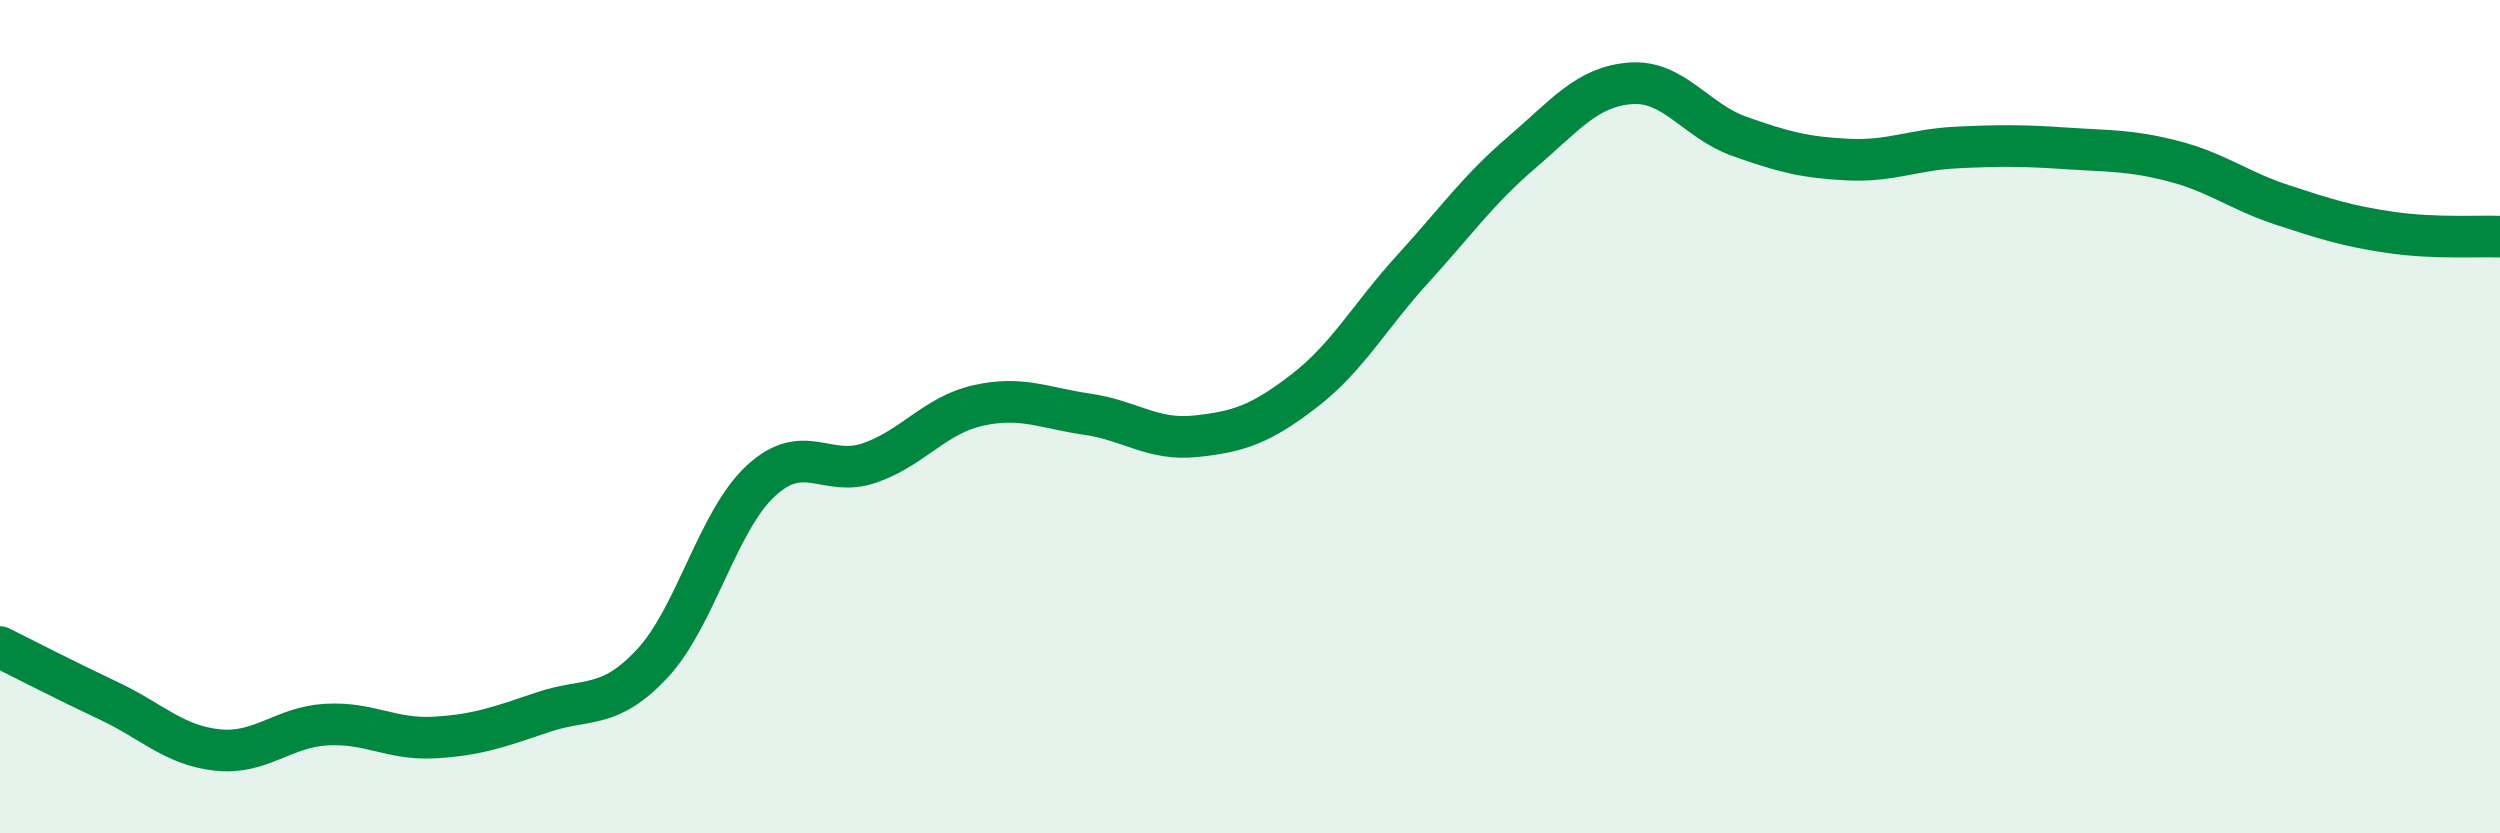
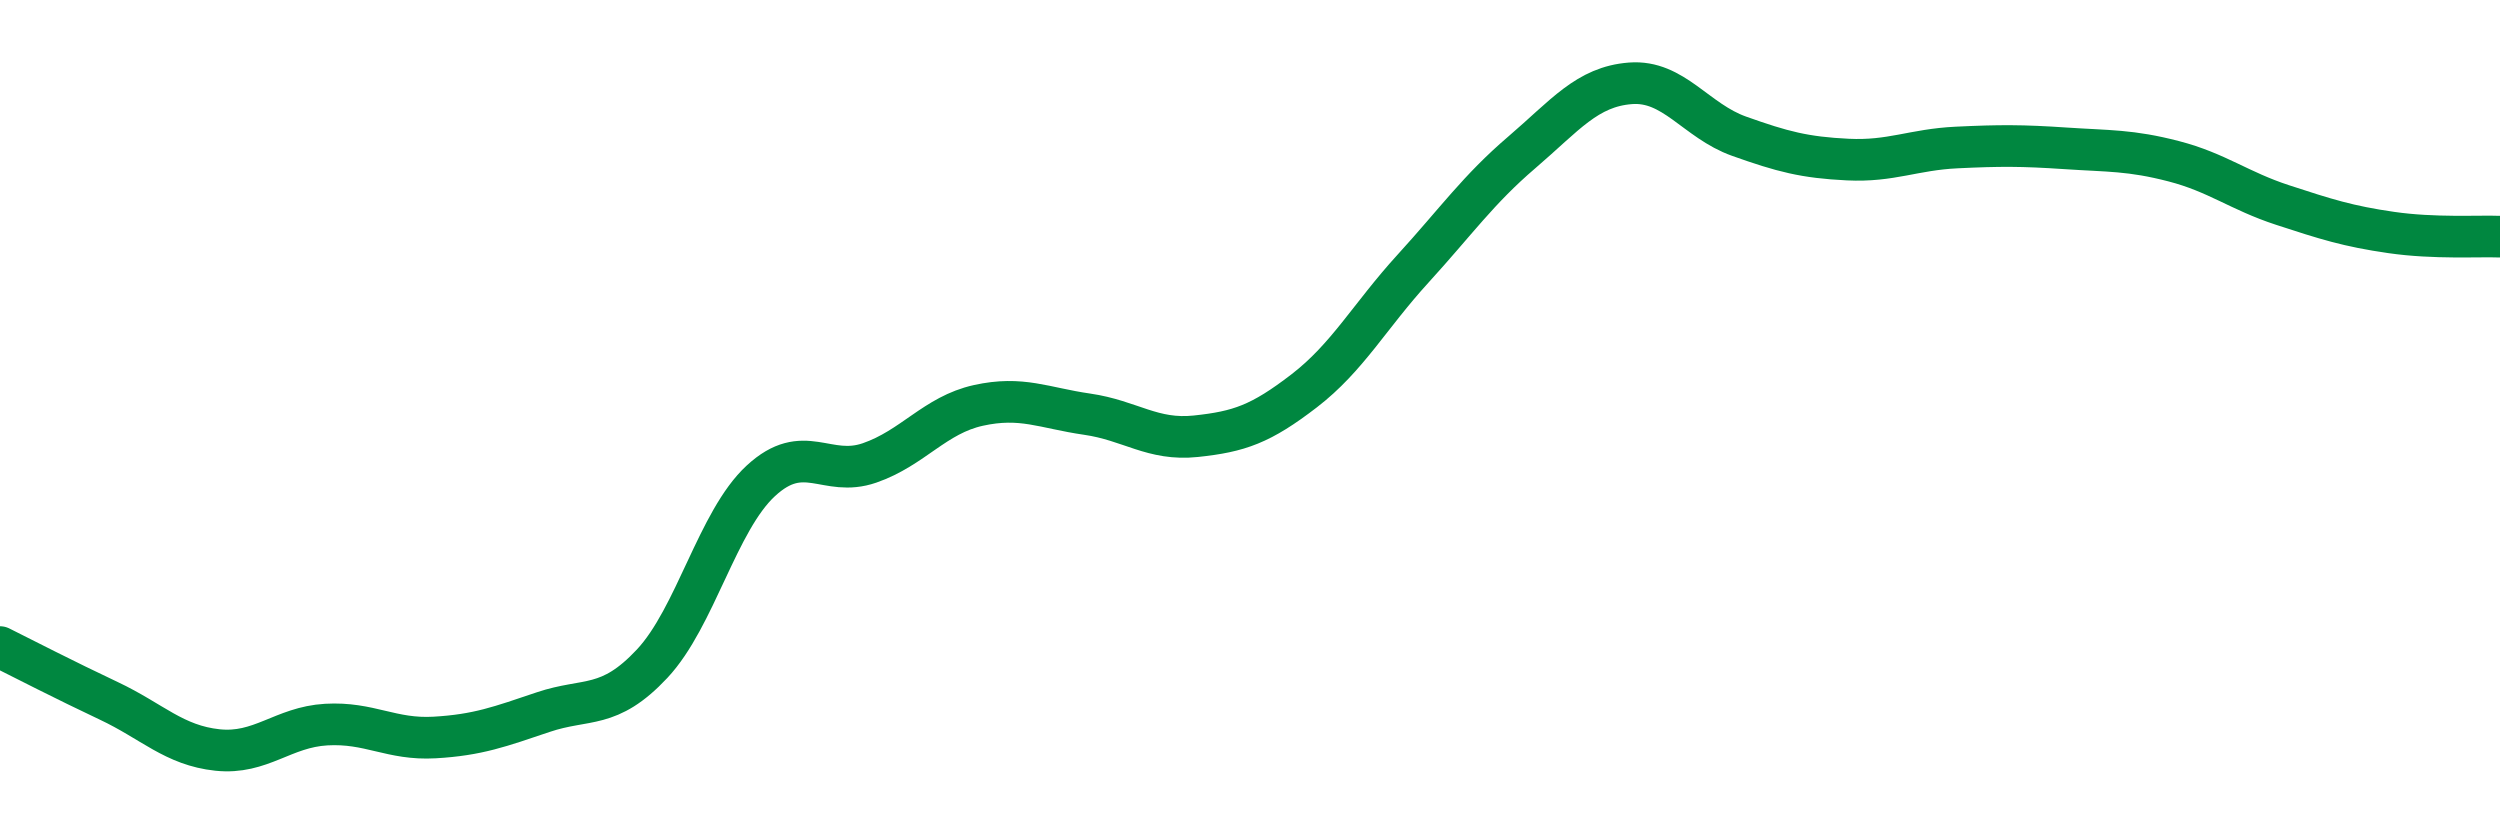
<svg xmlns="http://www.w3.org/2000/svg" width="60" height="20" viewBox="0 0 60 20">
-   <path d="M 0,15.53 C 0.52,15.79 1.57,16.33 2.61,16.82 C 3.65,17.31 4.18,17.89 5.22,18 C 6.26,18.11 6.79,17.45 7.83,17.39 C 8.87,17.33 9.39,17.76 10.43,17.7 C 11.47,17.64 12,17.44 13.04,17.09 C 14.08,16.74 14.61,17.04 15.65,15.93 C 16.69,14.82 17.22,12.5 18.26,11.54 C 19.3,10.58 19.83,11.47 20.87,11.11 C 21.91,10.75 22.44,9.96 23.48,9.73 C 24.52,9.5 25.05,9.79 26.09,9.94 C 27.13,10.09 27.66,10.58 28.7,10.47 C 29.74,10.36 30.26,10.18 31.3,9.38 C 32.34,8.58 32.87,7.59 33.91,6.45 C 34.95,5.31 35.48,4.55 36.52,3.66 C 37.56,2.77 38.09,2.08 39.13,2 C 40.17,1.92 40.7,2.9 41.74,3.27 C 42.78,3.64 43.31,3.78 44.35,3.83 C 45.39,3.88 45.92,3.59 46.96,3.54 C 48,3.49 48.53,3.49 49.57,3.56 C 50.61,3.63 51.13,3.6 52.17,3.87 C 53.21,4.14 53.74,4.58 54.78,4.92 C 55.82,5.26 56.35,5.43 57.39,5.58 C 58.43,5.73 59.48,5.66 60,5.68L60 20L0 20Z" fill="#008740" opacity="0.1" stroke-linecap="round" stroke-linejoin="round" />
  <path d="M 0,15.53 C 0.52,15.79 1.57,16.33 2.61,16.82 C 3.65,17.31 4.18,17.89 5.22,18 C 6.26,18.11 6.79,17.45 7.83,17.39 C 8.87,17.33 9.39,17.76 10.43,17.7 C 11.47,17.64 12,17.44 13.04,17.09 C 14.08,16.74 14.61,17.04 15.65,15.93 C 16.69,14.82 17.22,12.5 18.26,11.54 C 19.3,10.58 19.83,11.47 20.87,11.11 C 21.91,10.75 22.44,9.96 23.48,9.73 C 24.52,9.5 25.05,9.79 26.09,9.94 C 27.13,10.09 27.66,10.58 28.7,10.47 C 29.74,10.36 30.26,10.18 31.3,9.38 C 32.34,8.58 32.87,7.59 33.91,6.45 C 34.95,5.31 35.48,4.55 36.52,3.66 C 37.56,2.77 38.09,2.08 39.13,2 C 40.17,1.92 40.7,2.9 41.74,3.27 C 42.78,3.64 43.31,3.78 44.35,3.83 C 45.39,3.88 45.92,3.59 46.96,3.54 C 48,3.49 48.53,3.49 49.57,3.56 C 50.61,3.63 51.13,3.6 52.17,3.87 C 53.21,4.14 53.74,4.58 54.78,4.92 C 55.82,5.26 56.35,5.43 57.39,5.58 C 58.43,5.73 59.48,5.66 60,5.68" stroke="#008740" stroke-width="1" fill="none" stroke-linecap="round" stroke-linejoin="round" />
</svg>